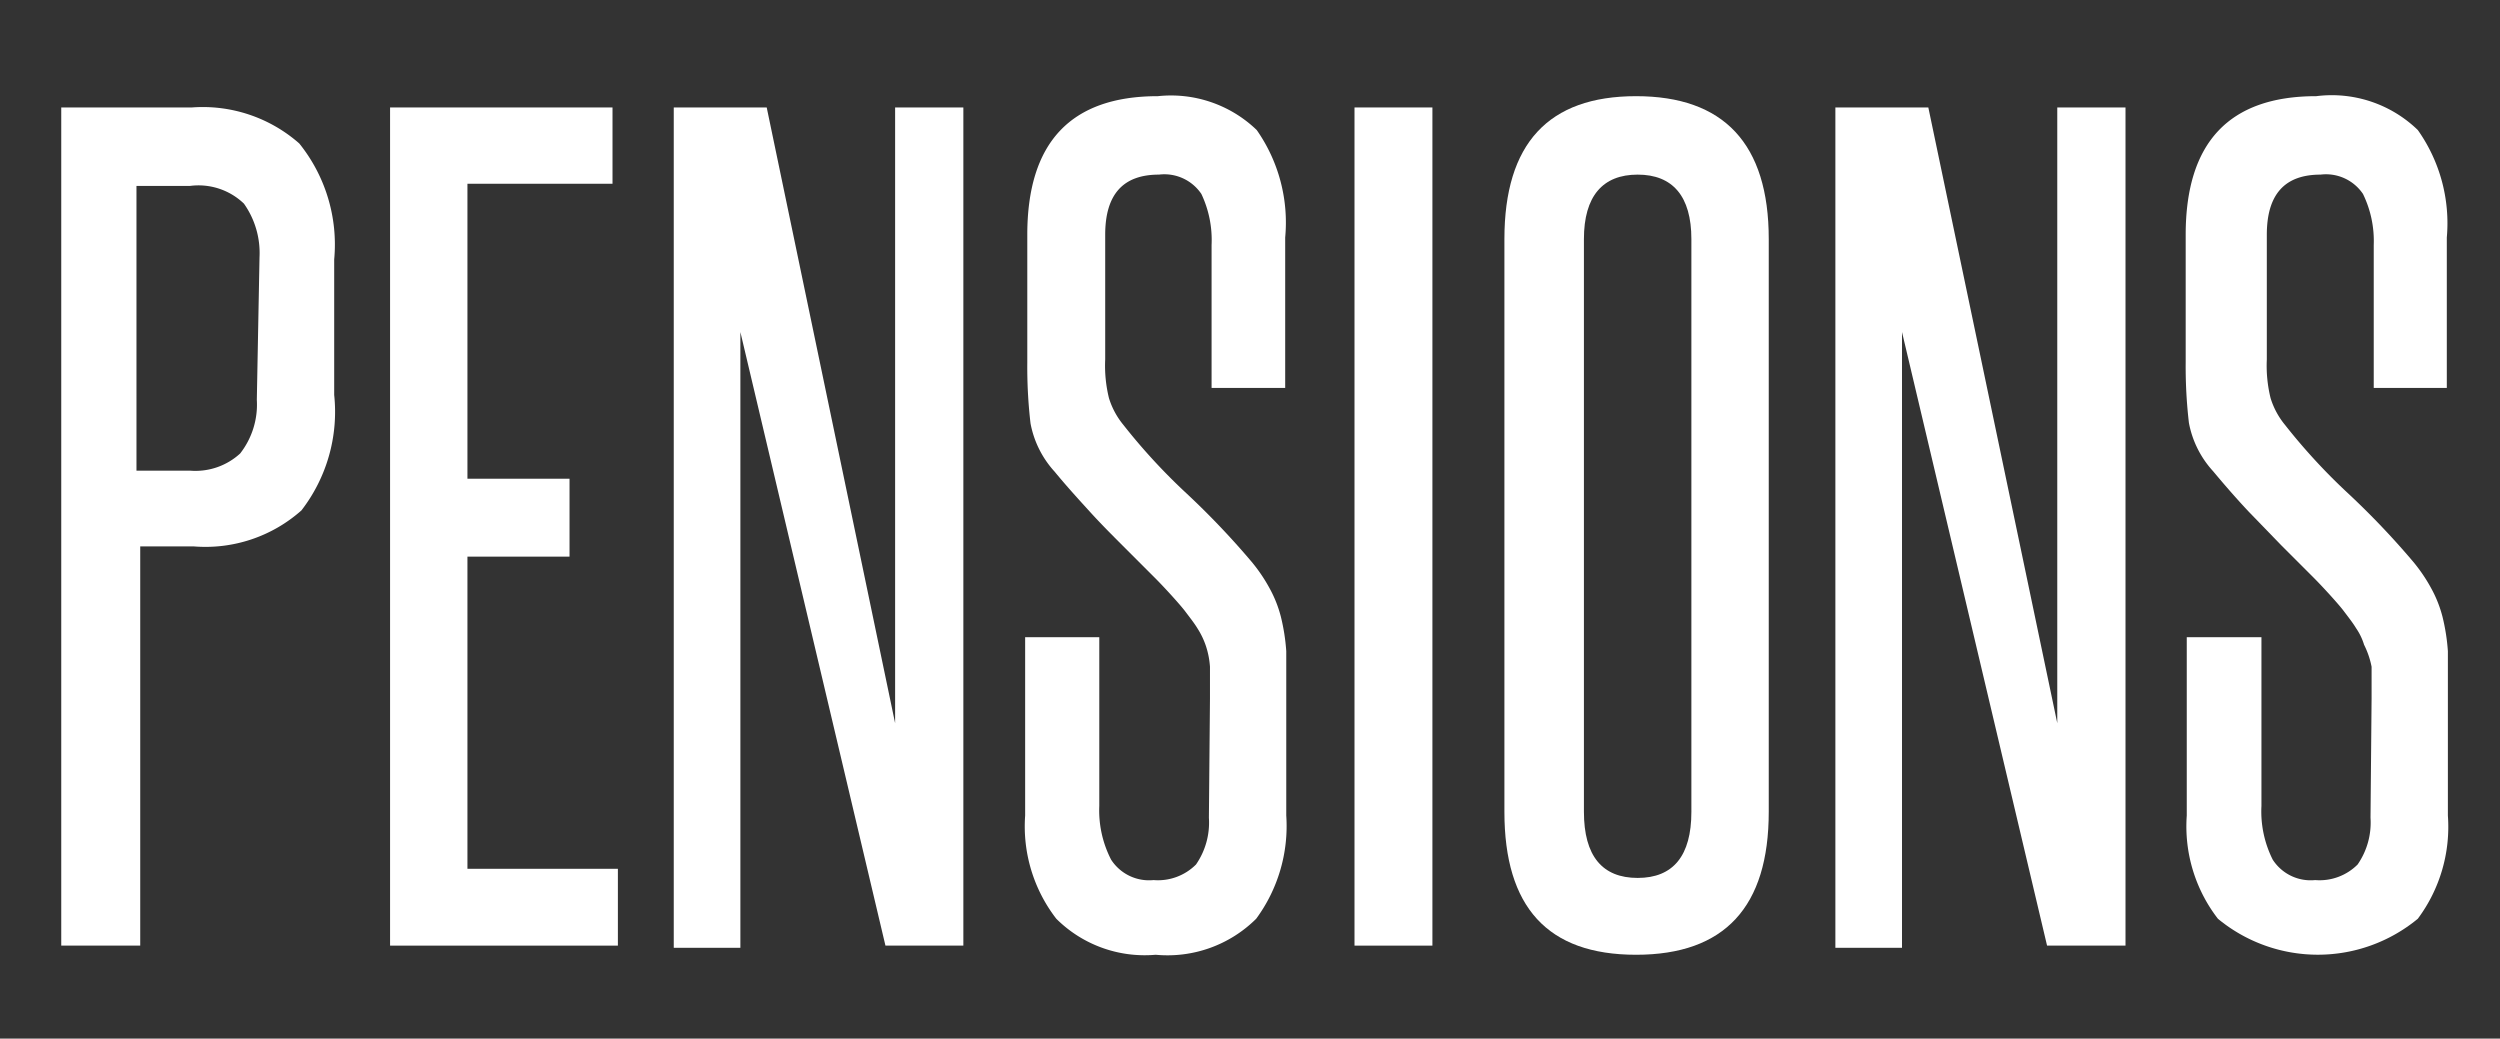
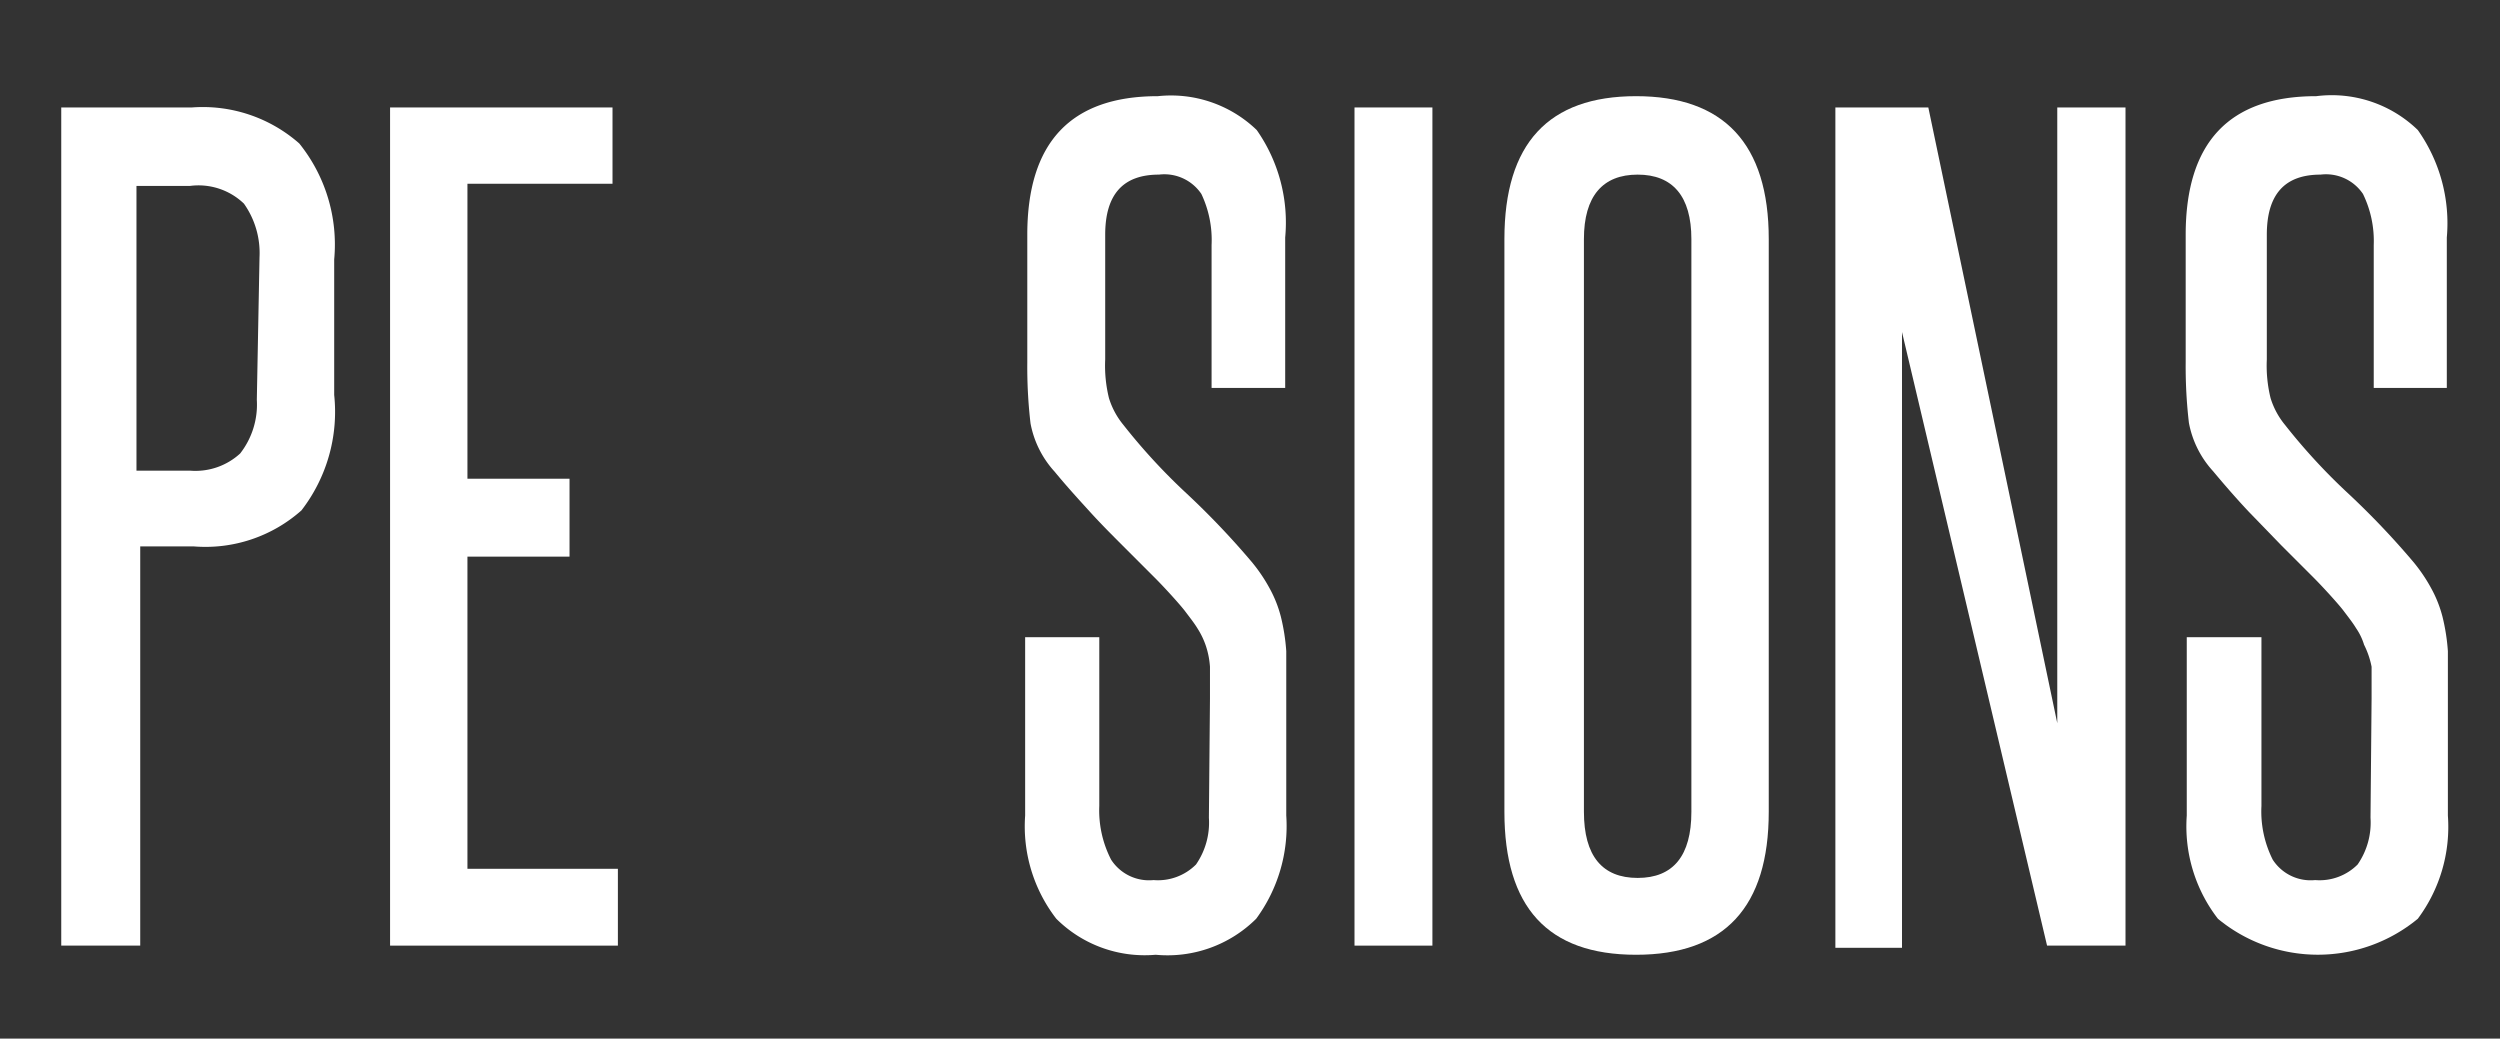
<svg xmlns="http://www.w3.org/2000/svg" id="Layer_1" data-name="Layer 1" viewBox="0 0 46.53 19.33">
  <rect x="0" y="0" width="46.53" height="19.33" fill="#333333" stroke="none" />
  <defs>
    <style>.cls-1{fill:#fff;}</style>
  </defs>
  <title>pensions_1</title>
  <path class="cls-1" d="M1.14,17.6V2H3.57a2.72,2.72,0,0,1,2,.67,3,3,0,0,1,.65,2.16V7.35A3,3,0,0,1,5.61,9.5a2.69,2.69,0,0,1-2,.67h-1V17.6ZM4.83,4.79a1.59,1.59,0,0,0-.29-1,1.22,1.22,0,0,0-1-.33h-1V8.76h1a1.23,1.23,0,0,0,.93-.32,1.48,1.48,0,0,0,.31-1Z" />
  <path class="cls-1" d="M7.26,17.6V2H11.4V3.42H8.7V8.91h1.9v1.45H8.7v5.81h2.8V17.6Z" />
-   <path class="cls-1" d="M16.48,17.6,13.78,6.18c0,1.19,0,2.34,0,3.46v8H12.54V2h1.73l2.39,11.46c0-1.08,0-2.13,0-3.17V2h1.27V17.6Z" />
  <path class="cls-1" d="M22.52,13c0-.24,0-.44,0-.59a1.57,1.57,0,0,0-.08-.4,1.48,1.48,0,0,0-.15-.31c-.06-.1-.14-.2-.23-.32s-.38-.44-.57-.63-.39-.39-.59-.59-.41-.41-.61-.63-.43-.47-.66-.75a1.83,1.83,0,0,1-.45-.9,9.06,9.06,0,0,1-.06-1.13V4.37q0-2.58,2.43-2.58a2.3,2.3,0,0,1,1.84.63,3,3,0,0,1,.53,2V7.22H22.55V4.56a2,2,0,0,0-.19-.95.83.83,0,0,0-.79-.36c-.67,0-1,.37-1,1.12V6.69a2.53,2.53,0,0,0,.07.72,1.46,1.46,0,0,0,.27.5,11.14,11.14,0,0,0,1.17,1.27,14.94,14.94,0,0,1,1.21,1.27,3,3,0,0,1,.34.5,2.25,2.25,0,0,1,.21.53,3.74,3.74,0,0,1,.1.64c0,.24,0,.52,0,.82v2.24a2.91,2.91,0,0,1-.56,1.92,2.34,2.34,0,0,1-1.87.67,2.33,2.33,0,0,1-1.85-.67,2.81,2.81,0,0,1-.58-1.92V11.86h1.38V15a2,2,0,0,0,.22,1,.84.84,0,0,0,.79.38,1,1,0,0,0,.79-.29,1.37,1.37,0,0,0,.24-.87Z" />
  <path class="cls-1" d="M25.21,17.6V2h1.45V17.6Z" />
  <path class="cls-1" d="M28,4.45c0-1.78.82-2.66,2.45-2.66s2.47.88,2.47,2.66V15.11c0,1.77-.82,2.66-2.47,2.66S28,16.88,28,15.11Zm3.48,0c0-.8-.35-1.2-1-1.2s-1,.4-1,1.2V15.11c0,.82.34,1.23,1,1.23s1-.41,1-1.23Z" />
-   <path class="cls-1" d="M38.1,17.6,35.4,6.18c0,1.19,0,2.34,0,3.46v8H34.16V2h1.73l2.4,11.46c0-1.08,0-2.13,0-3.17V2h1.27V17.6Z" />
+   <path class="cls-1" d="M38.1,17.6,35.4,6.18c0,1.19,0,2.34,0,3.46v8H34.16V2h1.73l2.4,11.46c0-1.08,0-2.13,0-3.17V2h1.27V17.6" />
  <path class="cls-1" d="M44.14,13c0-.24,0-.44,0-.59A1.57,1.57,0,0,0,44,12a1.11,1.11,0,0,0-.15-.31c-.06-.1-.14-.2-.23-.32s-.38-.44-.57-.63l-.59-.59-.61-.63q-.31-.33-.66-.75a1.83,1.83,0,0,1-.45-.9,9.06,9.06,0,0,1-.06-1.13V4.37q0-2.58,2.43-2.58A2.3,2.3,0,0,1,45,2.42a3,3,0,0,1,.54,2V7.22H44.18V4.56a2,2,0,0,0-.2-.95.83.83,0,0,0-.79-.36c-.67,0-1,.37-1,1.12V6.69a2.53,2.53,0,0,0,.07.72,1.46,1.46,0,0,0,.27.5,11.14,11.14,0,0,0,1.17,1.27,14.94,14.94,0,0,1,1.21,1.27,3,3,0,0,1,.34.5,2.25,2.25,0,0,1,.21.53,3.74,3.74,0,0,1,.1.64c0,.24,0,.52,0,.82v2.24A2.86,2.86,0,0,1,45,17.1a2.92,2.92,0,0,1-3.72,0,2.81,2.81,0,0,1-.58-1.92V11.86h1.39V15a2,2,0,0,0,.21,1,.84.84,0,0,0,.79.38,1,1,0,0,0,.79-.29,1.37,1.37,0,0,0,.24-.87Z" />
</svg>